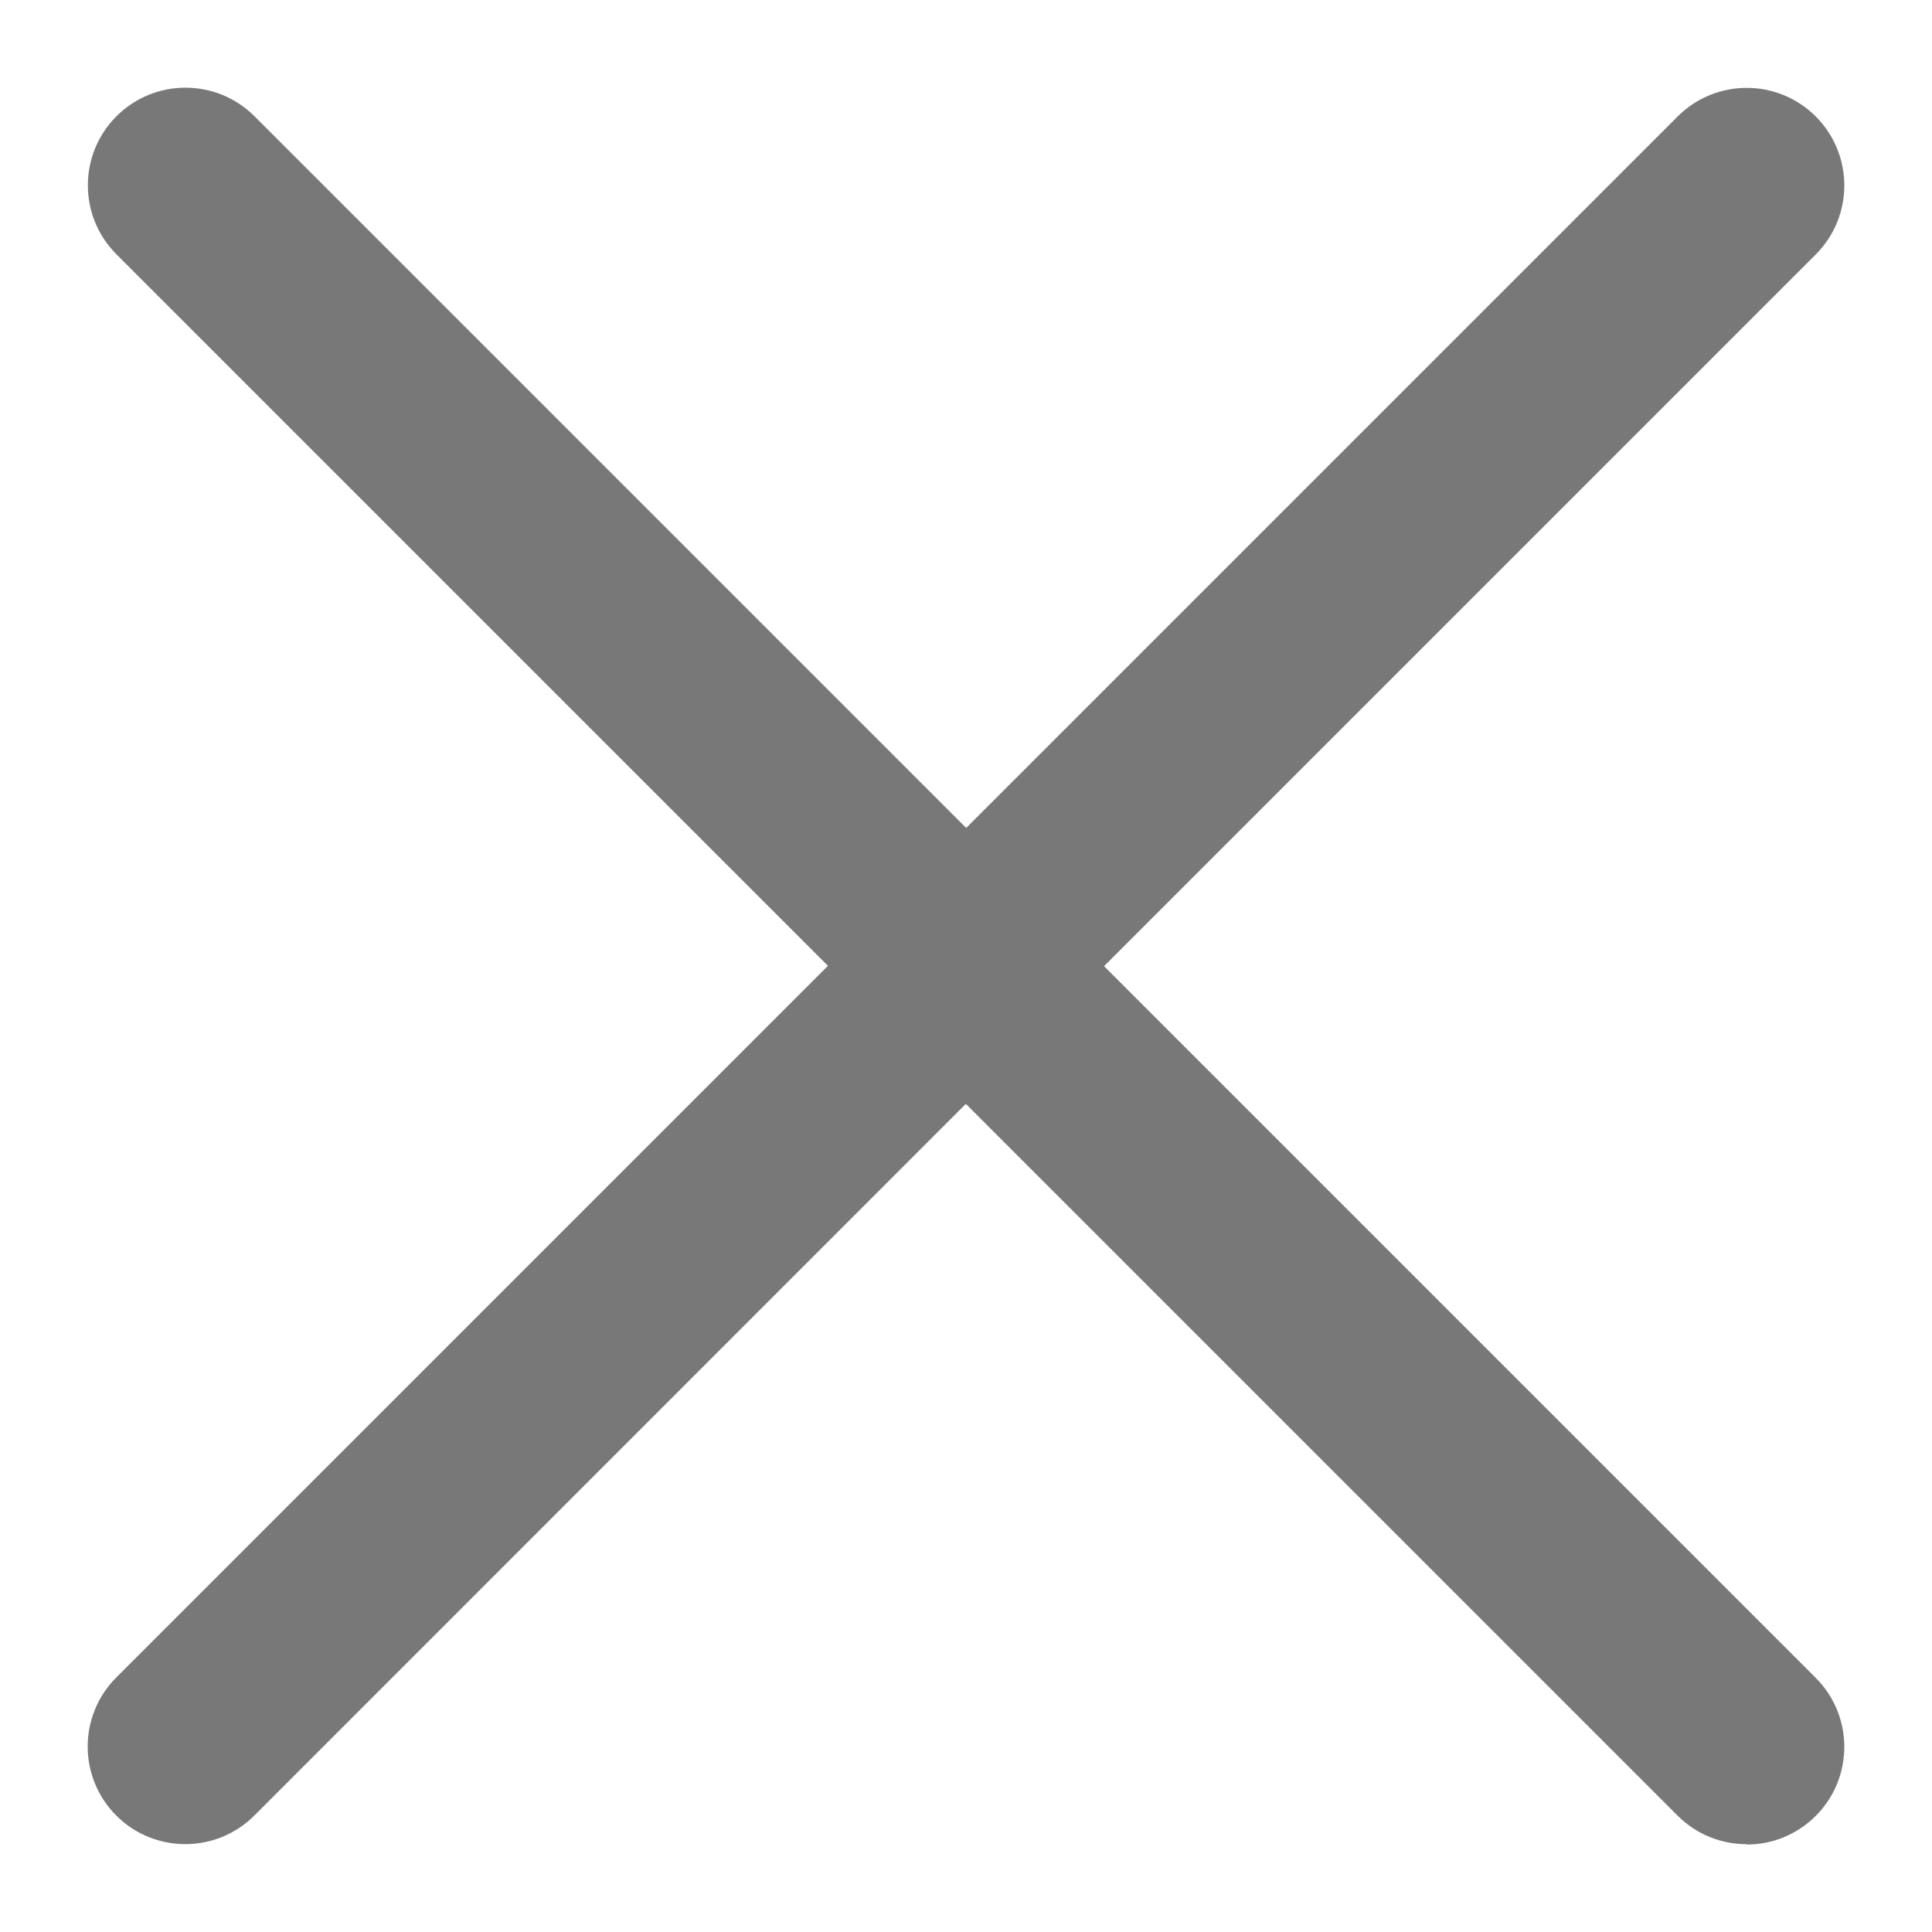
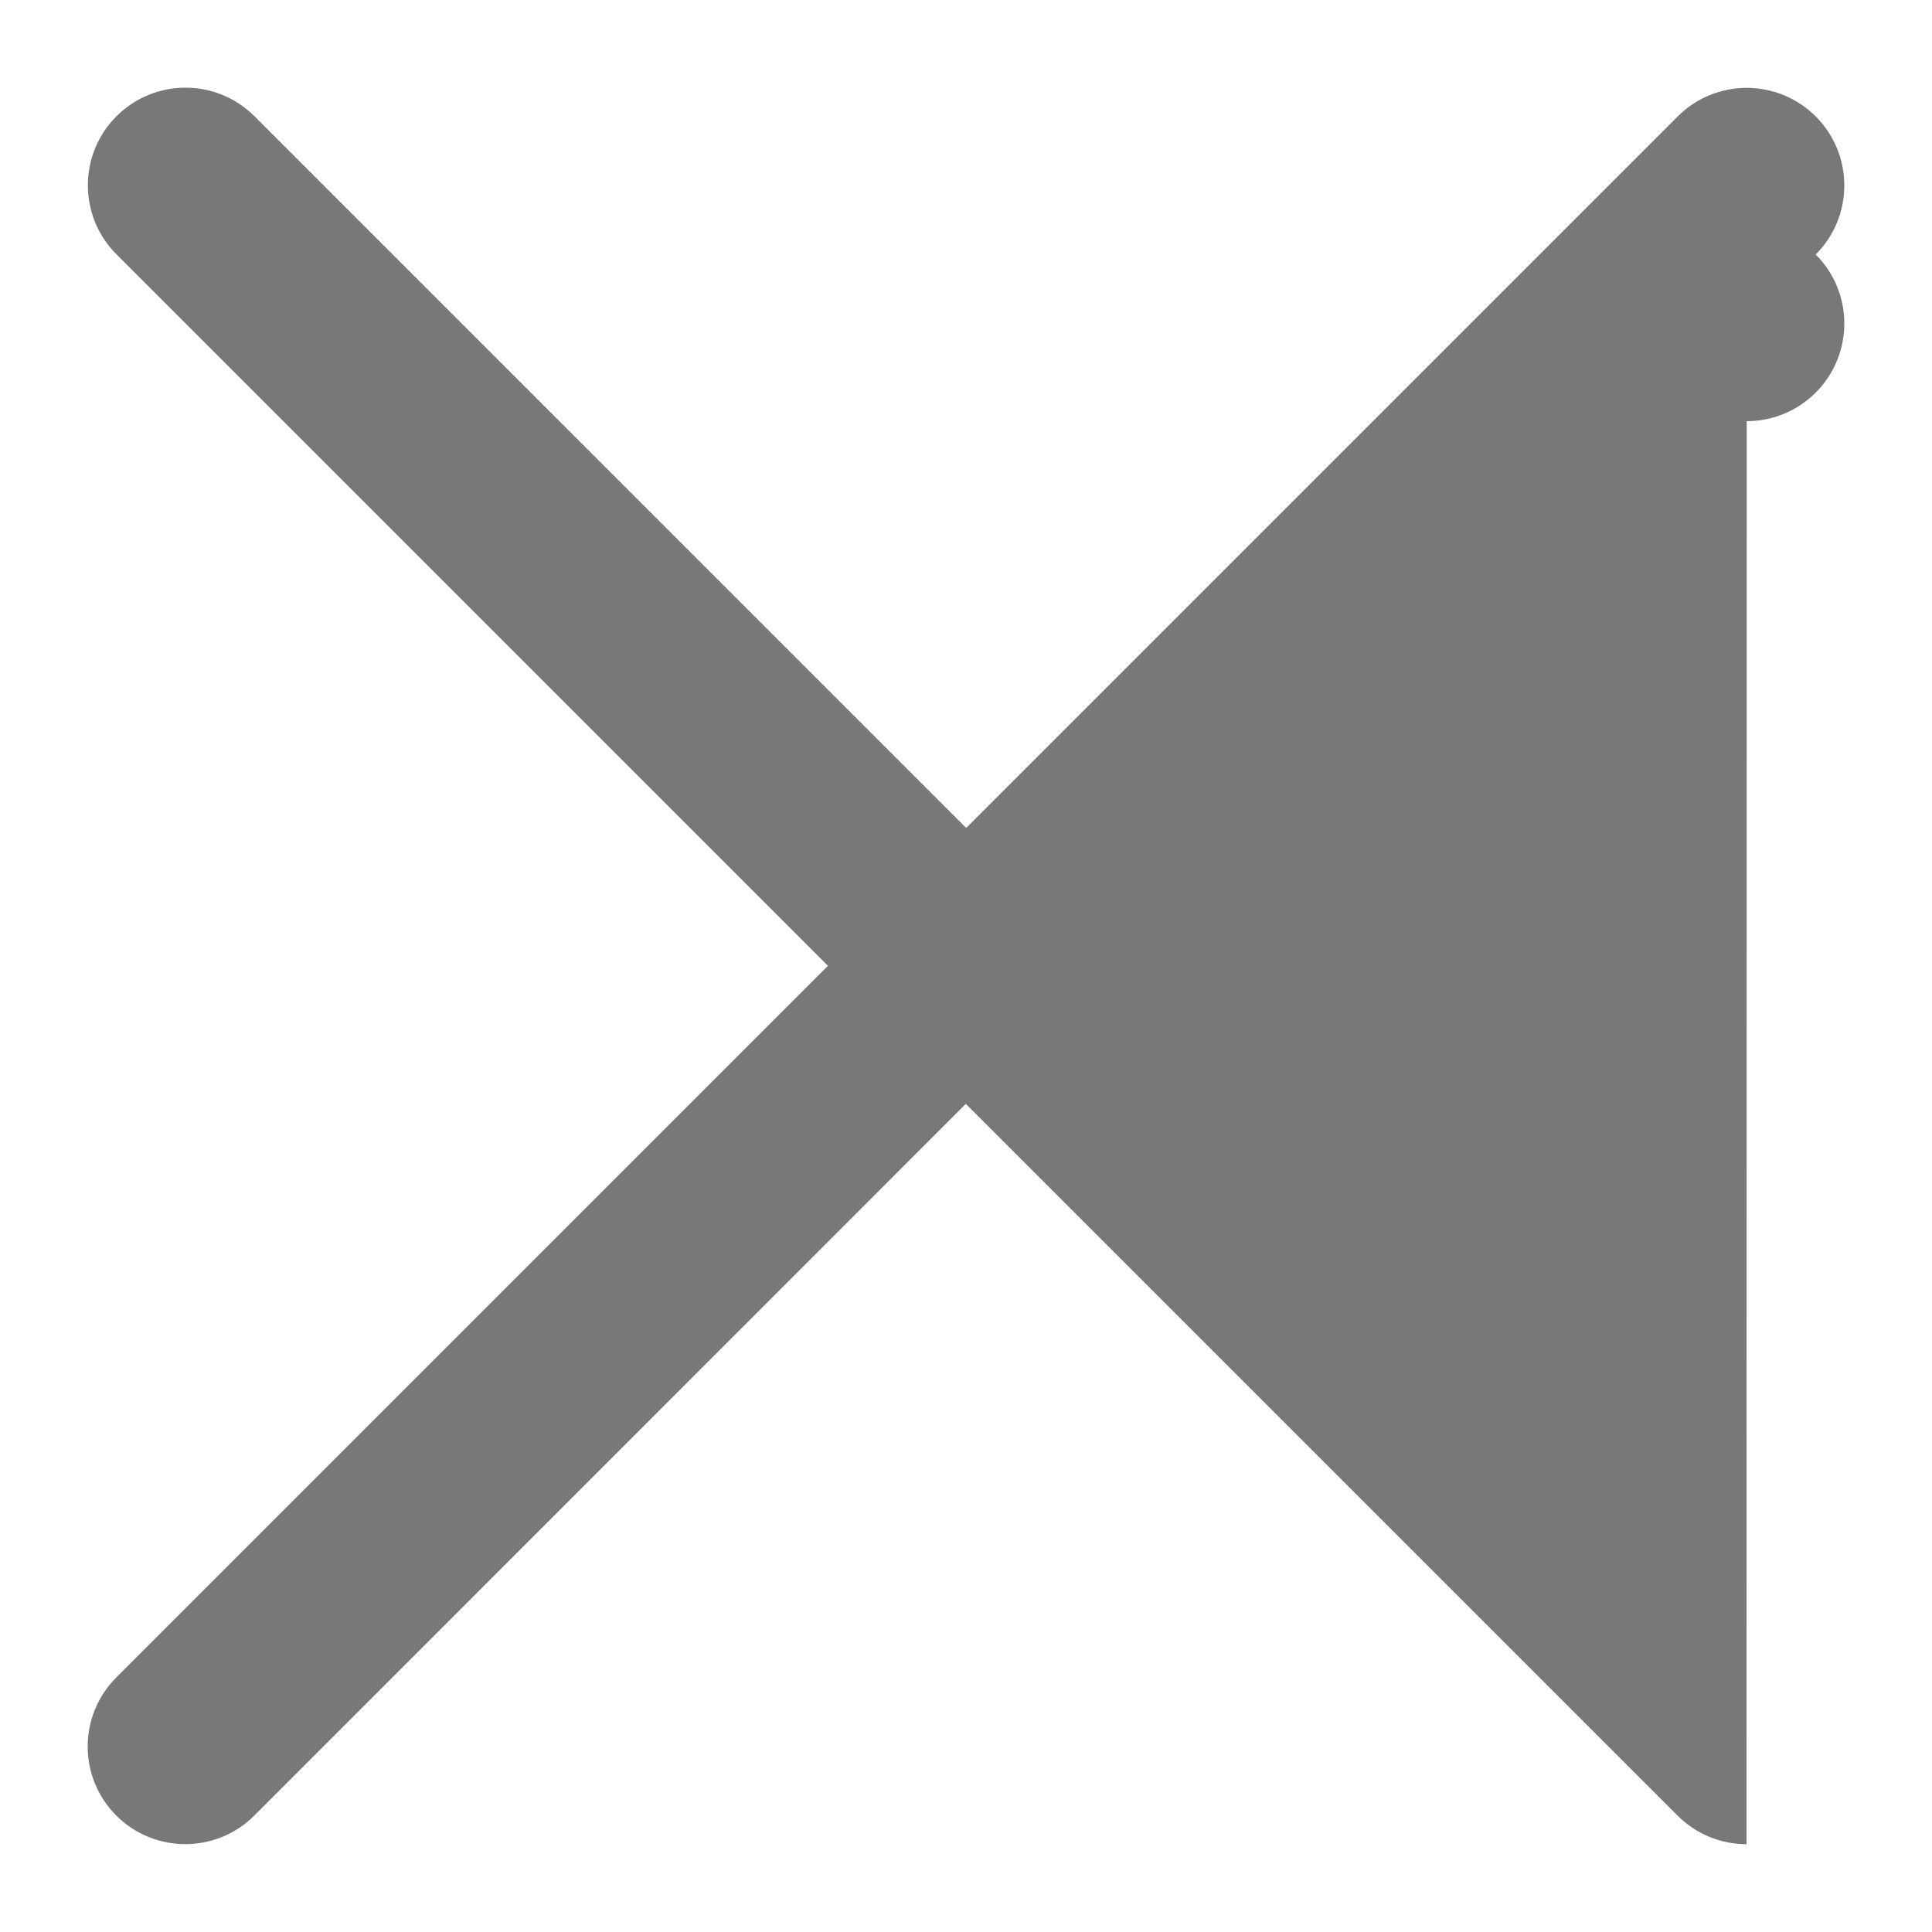
<svg xmlns="http://www.w3.org/2000/svg" id="Calque_1" data-name="Calque 1" version="1.1" viewBox="0 0 11 11">
-   <path d="M9.944,10.5c-.142,0-.284-.054-.393-.163l-4.052-4.052L1.448,10.337c-.217.217-.569.217-.786,0s-.217-.569,0-.786l4.052-4.052L.663,1.448c-.217-.217-.217-.569,0-.786s.569-.217.786,0l4.052,4.052L9.552.663c.217-.217.569-.217.786,0s.217.569,0,.786l-4.052,4.052,4.052,4.052c.217.217.217.569,0,.786-.109.109-.251.163-.393.163Z" fill="#787878" stroke-width="0" />
+   <path d="M9.944,10.5c-.142,0-.284-.054-.393-.163l-4.052-4.052L1.448,10.337c-.217.217-.569.217-.786,0s-.217-.569,0-.786l4.052-4.052L.663,1.448c-.217-.217-.217-.569,0-.786s.569-.217.786,0l4.052,4.052L9.552.663c.217-.217.569-.217.786,0s.217.569,0,.786c.217.217.217.569,0,.786-.109.109-.251.163-.393.163Z" fill="#787878" stroke-width="0" />
</svg>